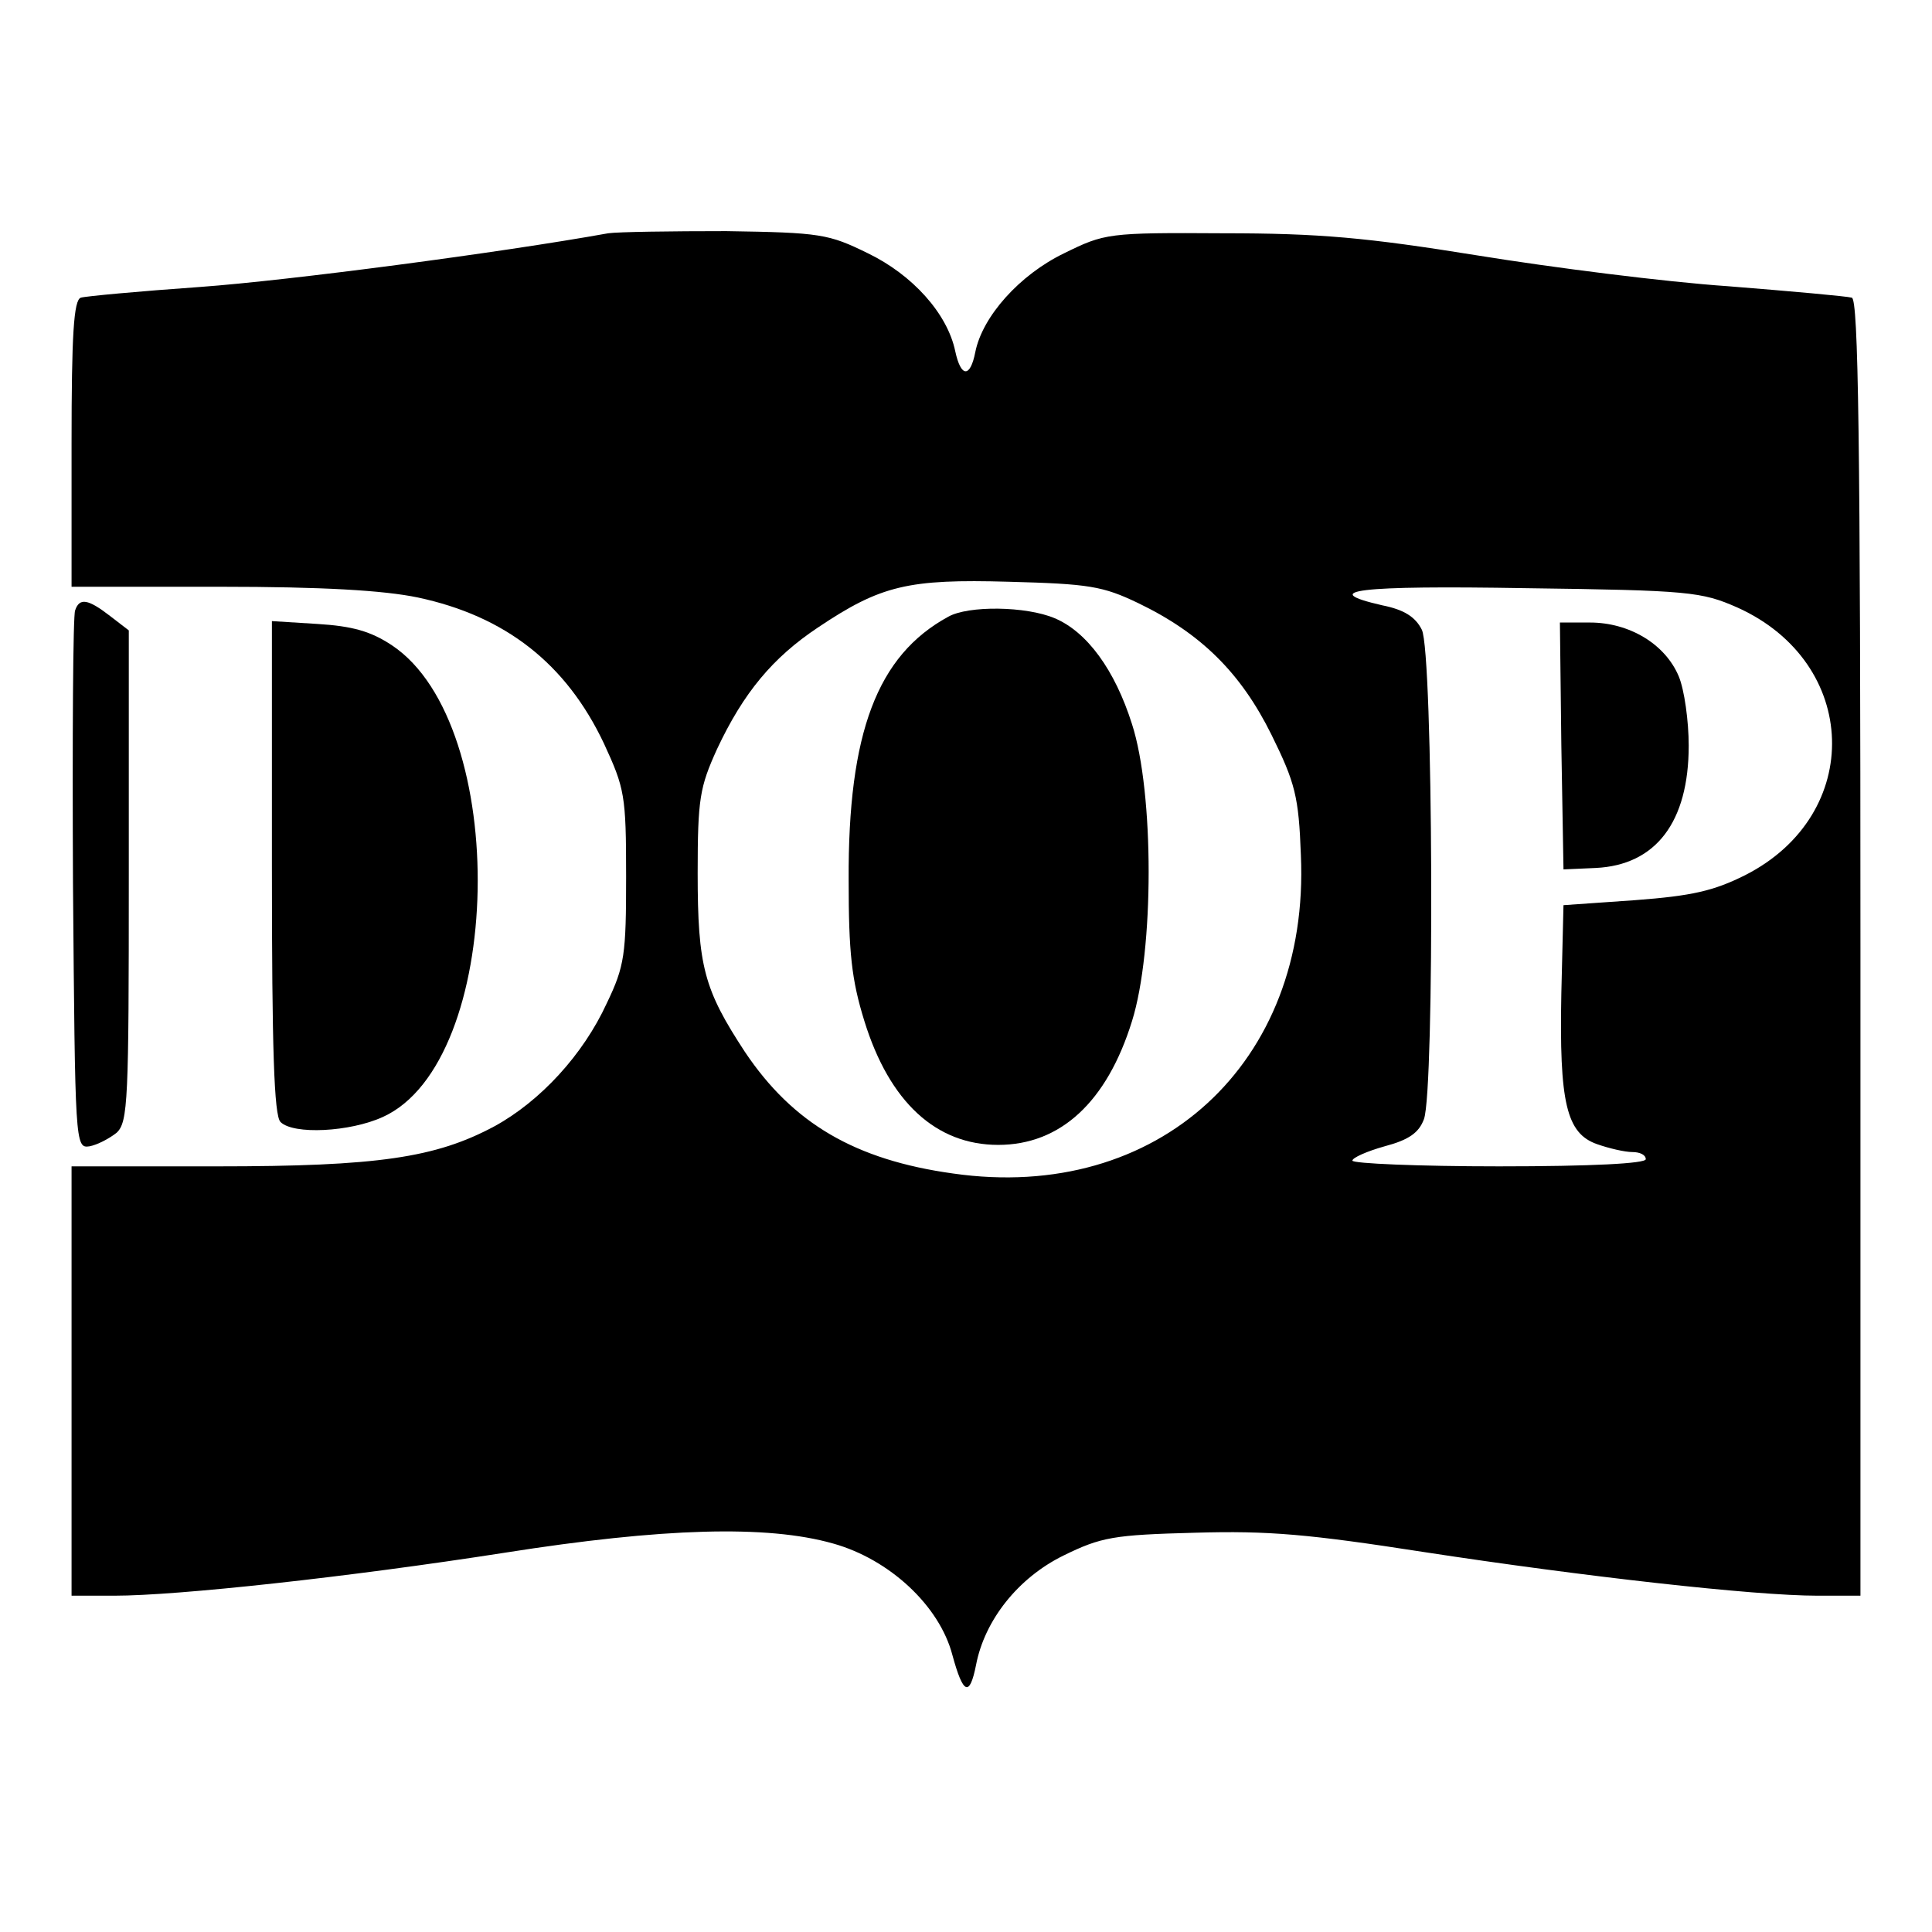
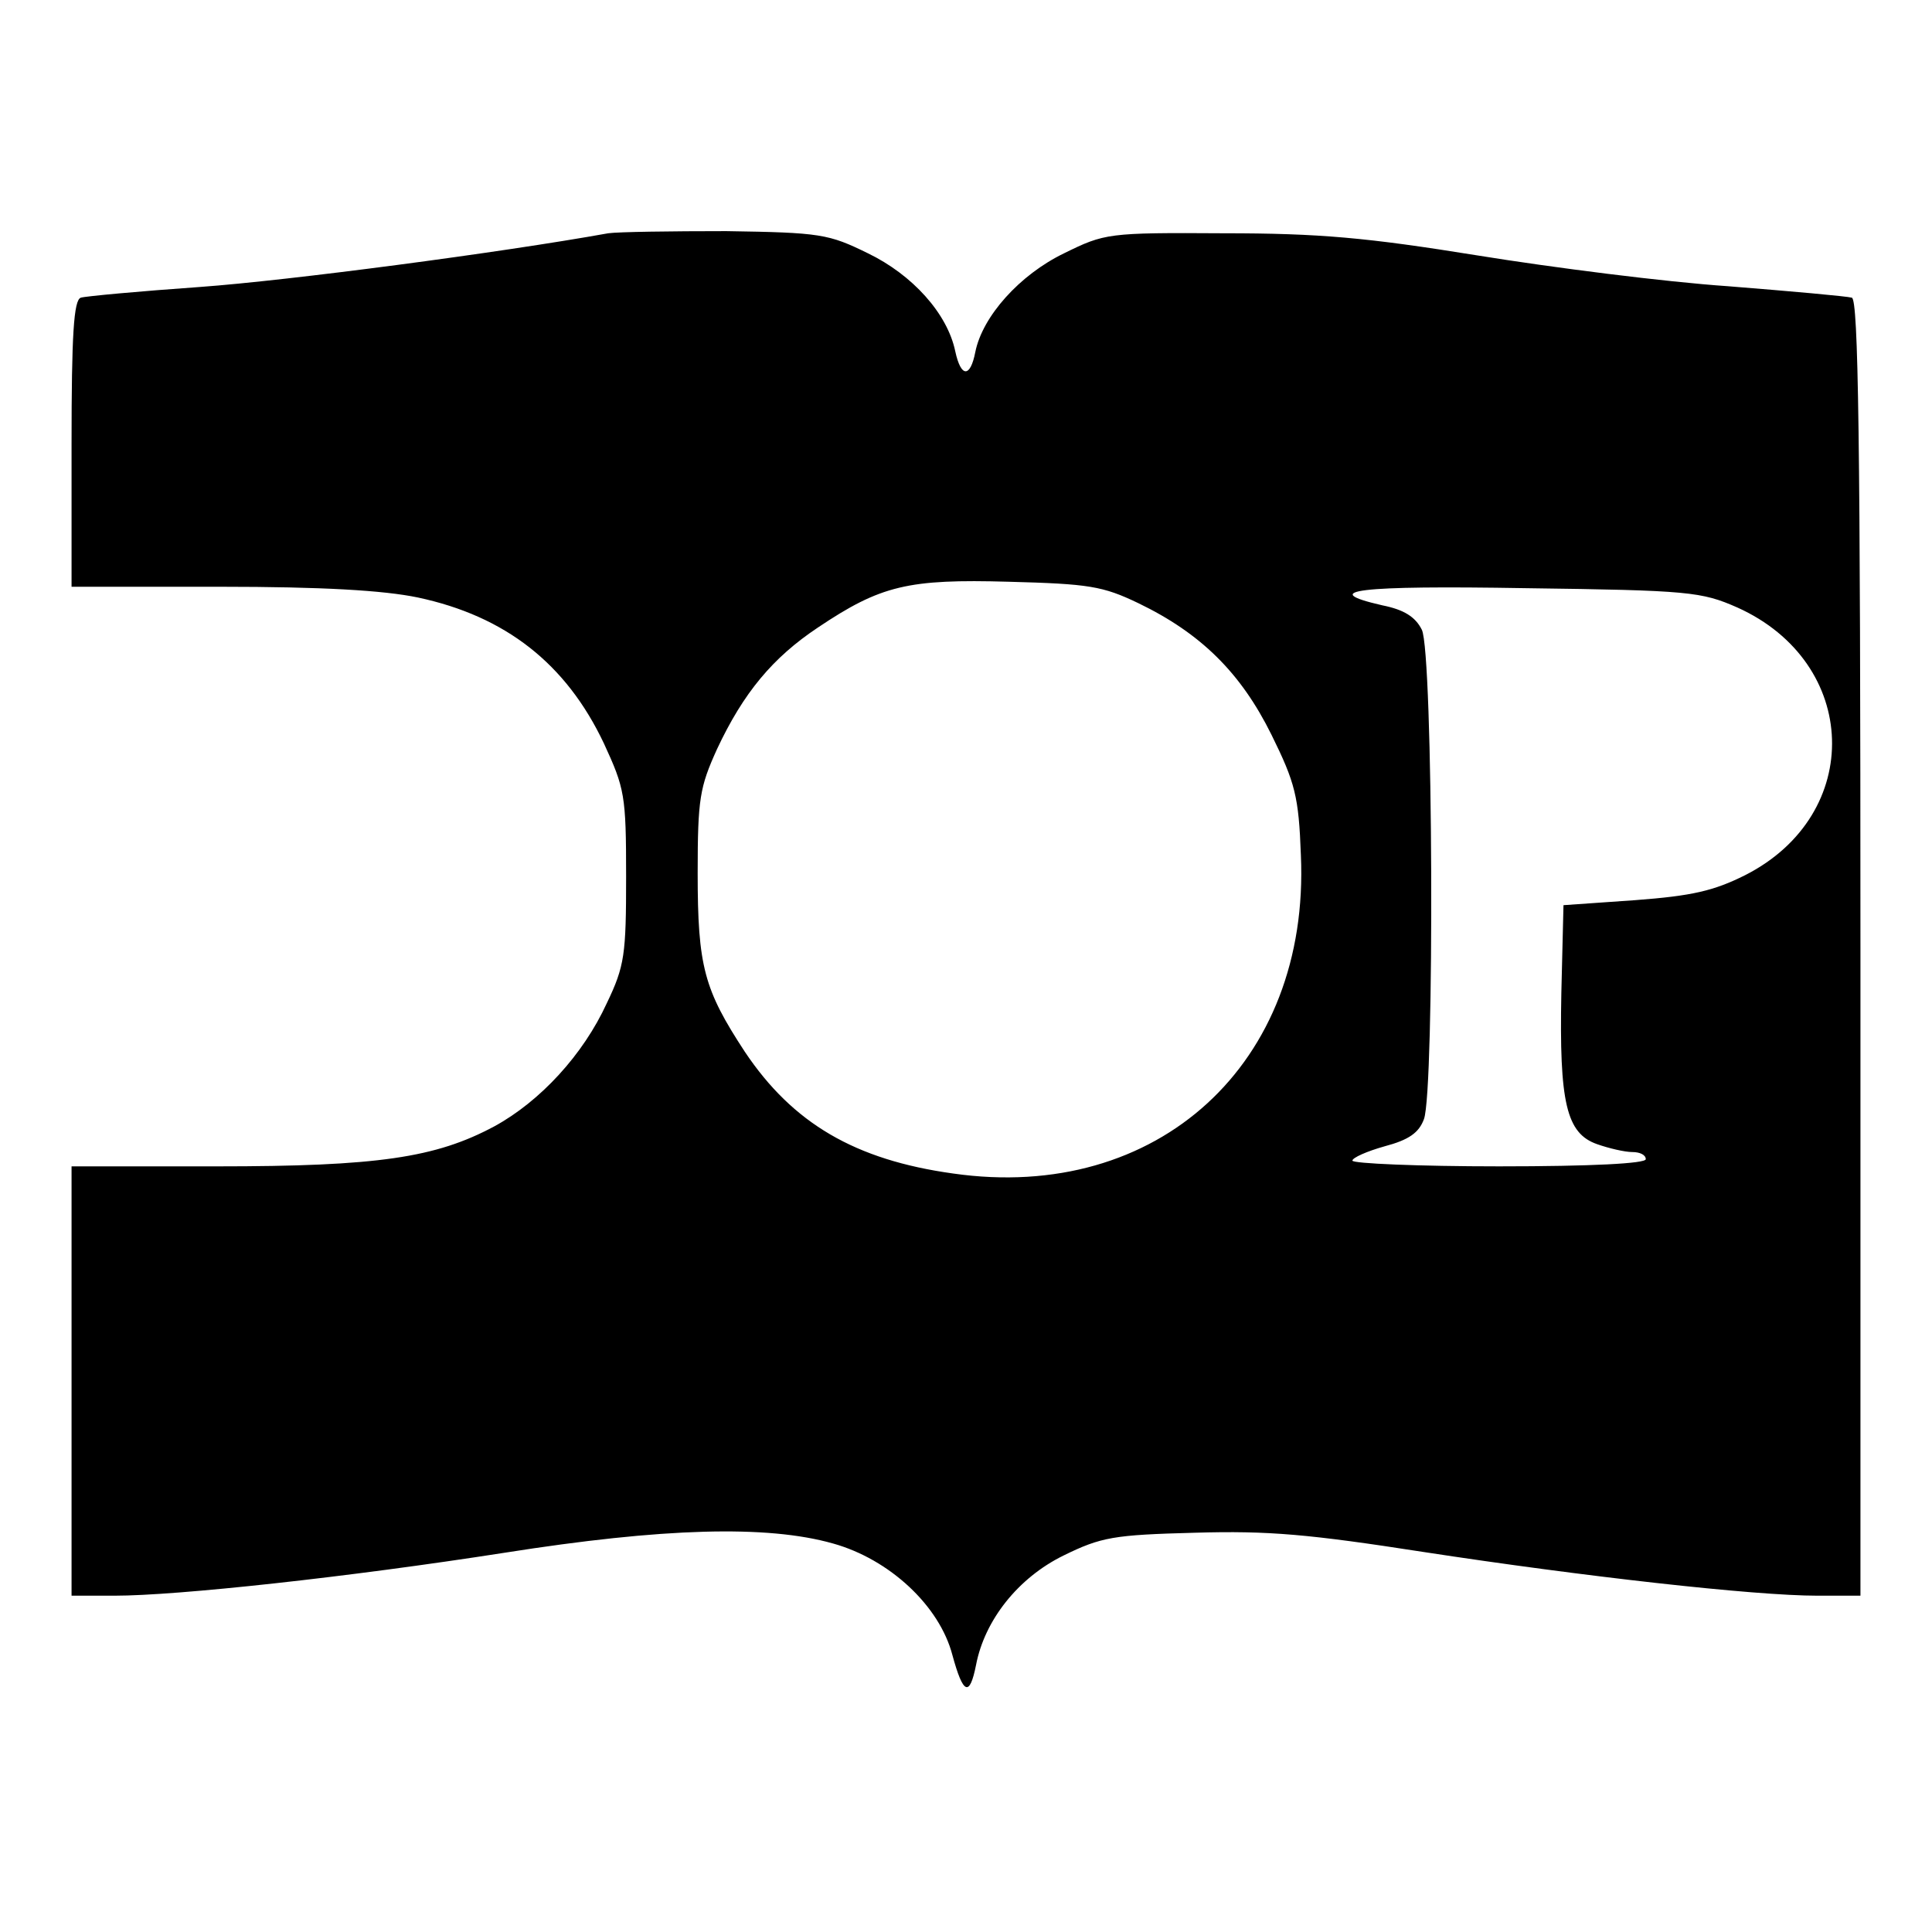
<svg xmlns="http://www.w3.org/2000/svg" version="1.0" width="270pt" height="270pt" viewBox="0 0 270 270" preserveAspectRatio="xMidYMid meet">
  <g transform="translate(0,270) scale(0.1,-0.1)" fill="#000000" stroke="none">
    <path d="M850 2374 c-150 -27 -446 -66 -570 -75 -85 -6 -161 -13 -167 -15 -10 -3 -13 -52 -13 -204 l0 -200 208 0 c142 0 228 -5 276 -15 122 -26 207 -92 260 -204 29 -63 31 -72 31 -186 0 -109 -2 -125 -27 -177 -33 -72 -93 -137 -157 -172 -82 -44 -163 -56 -388 -56 l-203 0 0 -300 0 -300 60 0 c88 0 327 26 545 60 222 35 367 39 459 13 79 -22 149 -87 167 -156 15 -55 24 -59 33 -14 12 63 59 122 122 153 53 26 70 29 184 32 103 3 159 -2 320 -27 222 -34 461 -61 550 -61 l60 0 0 905 c0 716 -3 906 -12 909 -7 2 -85 9 -173 16 -88 6 -245 26 -350 43 -155 25 -221 31 -355 31 -162 1 -166 0 -223 -28 -62 -30 -114 -88 -124 -138 -7 -36 -20 -36 -28 1 -11 53 -60 107 -122 137 -55 27 -66 29 -198 31 -77 0 -151 -1 -165 -3z m741 -517 c87 -42 143 -97 186 -184 33 -67 38 -86 41 -168 13 -291 -200 -486 -486 -445 -137 19 -224 70 -291 170 -57 87 -66 119 -66 250 0 104 3 120 27 173 37 79 78 128 141 170 88 59 126 68 267 64 112 -3 131 -6 181 -30z m837 -6 c171 -77 178 -289 11 -374 -44 -22 -74 -29 -154 -35 l-100 -7 -3 -123 c-3 -153 7 -196 50 -211 17 -6 39 -11 49 -11 11 0 19 -4 19 -10 0 -6 -75 -10 -205 -10 -113 0 -205 4 -205 8 0 4 20 13 45 20 34 9 48 19 55 38 15 40 13 653 -3 684 -9 18 -25 28 -55 34 -92 21 -34 28 201 24 228 -3 245 -5 295 -27z" />
-     <path d="M1325 1838 c-99 -54 -140 -162 -139 -368 0 -101 4 -139 22 -197 35 -113 100 -173 187 -173 87 0 152 60 187 173 31 99 31 319 0 415 -24 76 -63 129 -108 148 -40 17 -121 18 -149 2z" />
-     <path d="M2182 1658 l3 -173 45 2 c84 4 130 64 130 171 0 34 -6 78 -14 97 -19 45 -69 75 -124 75 l-42 0 2 -172z" />
-     <path d="M105 1847 c-3 -6 -4 -179 -3 -382 3 -364 3 -370 23 -367 11 2 28 11 38 19 16 15 17 45 17 359 l0 343 -26 20 c-31 24 -43 26 -49 8z" />
-     <path d="M380 1488 c0 -254 3 -347 12 -356 18 -18 97 -14 143 7 170 77 179 548 13 659 -30 20 -56 27 -104 30 l-64 4 0 -344z" />
  </g>
</svg>